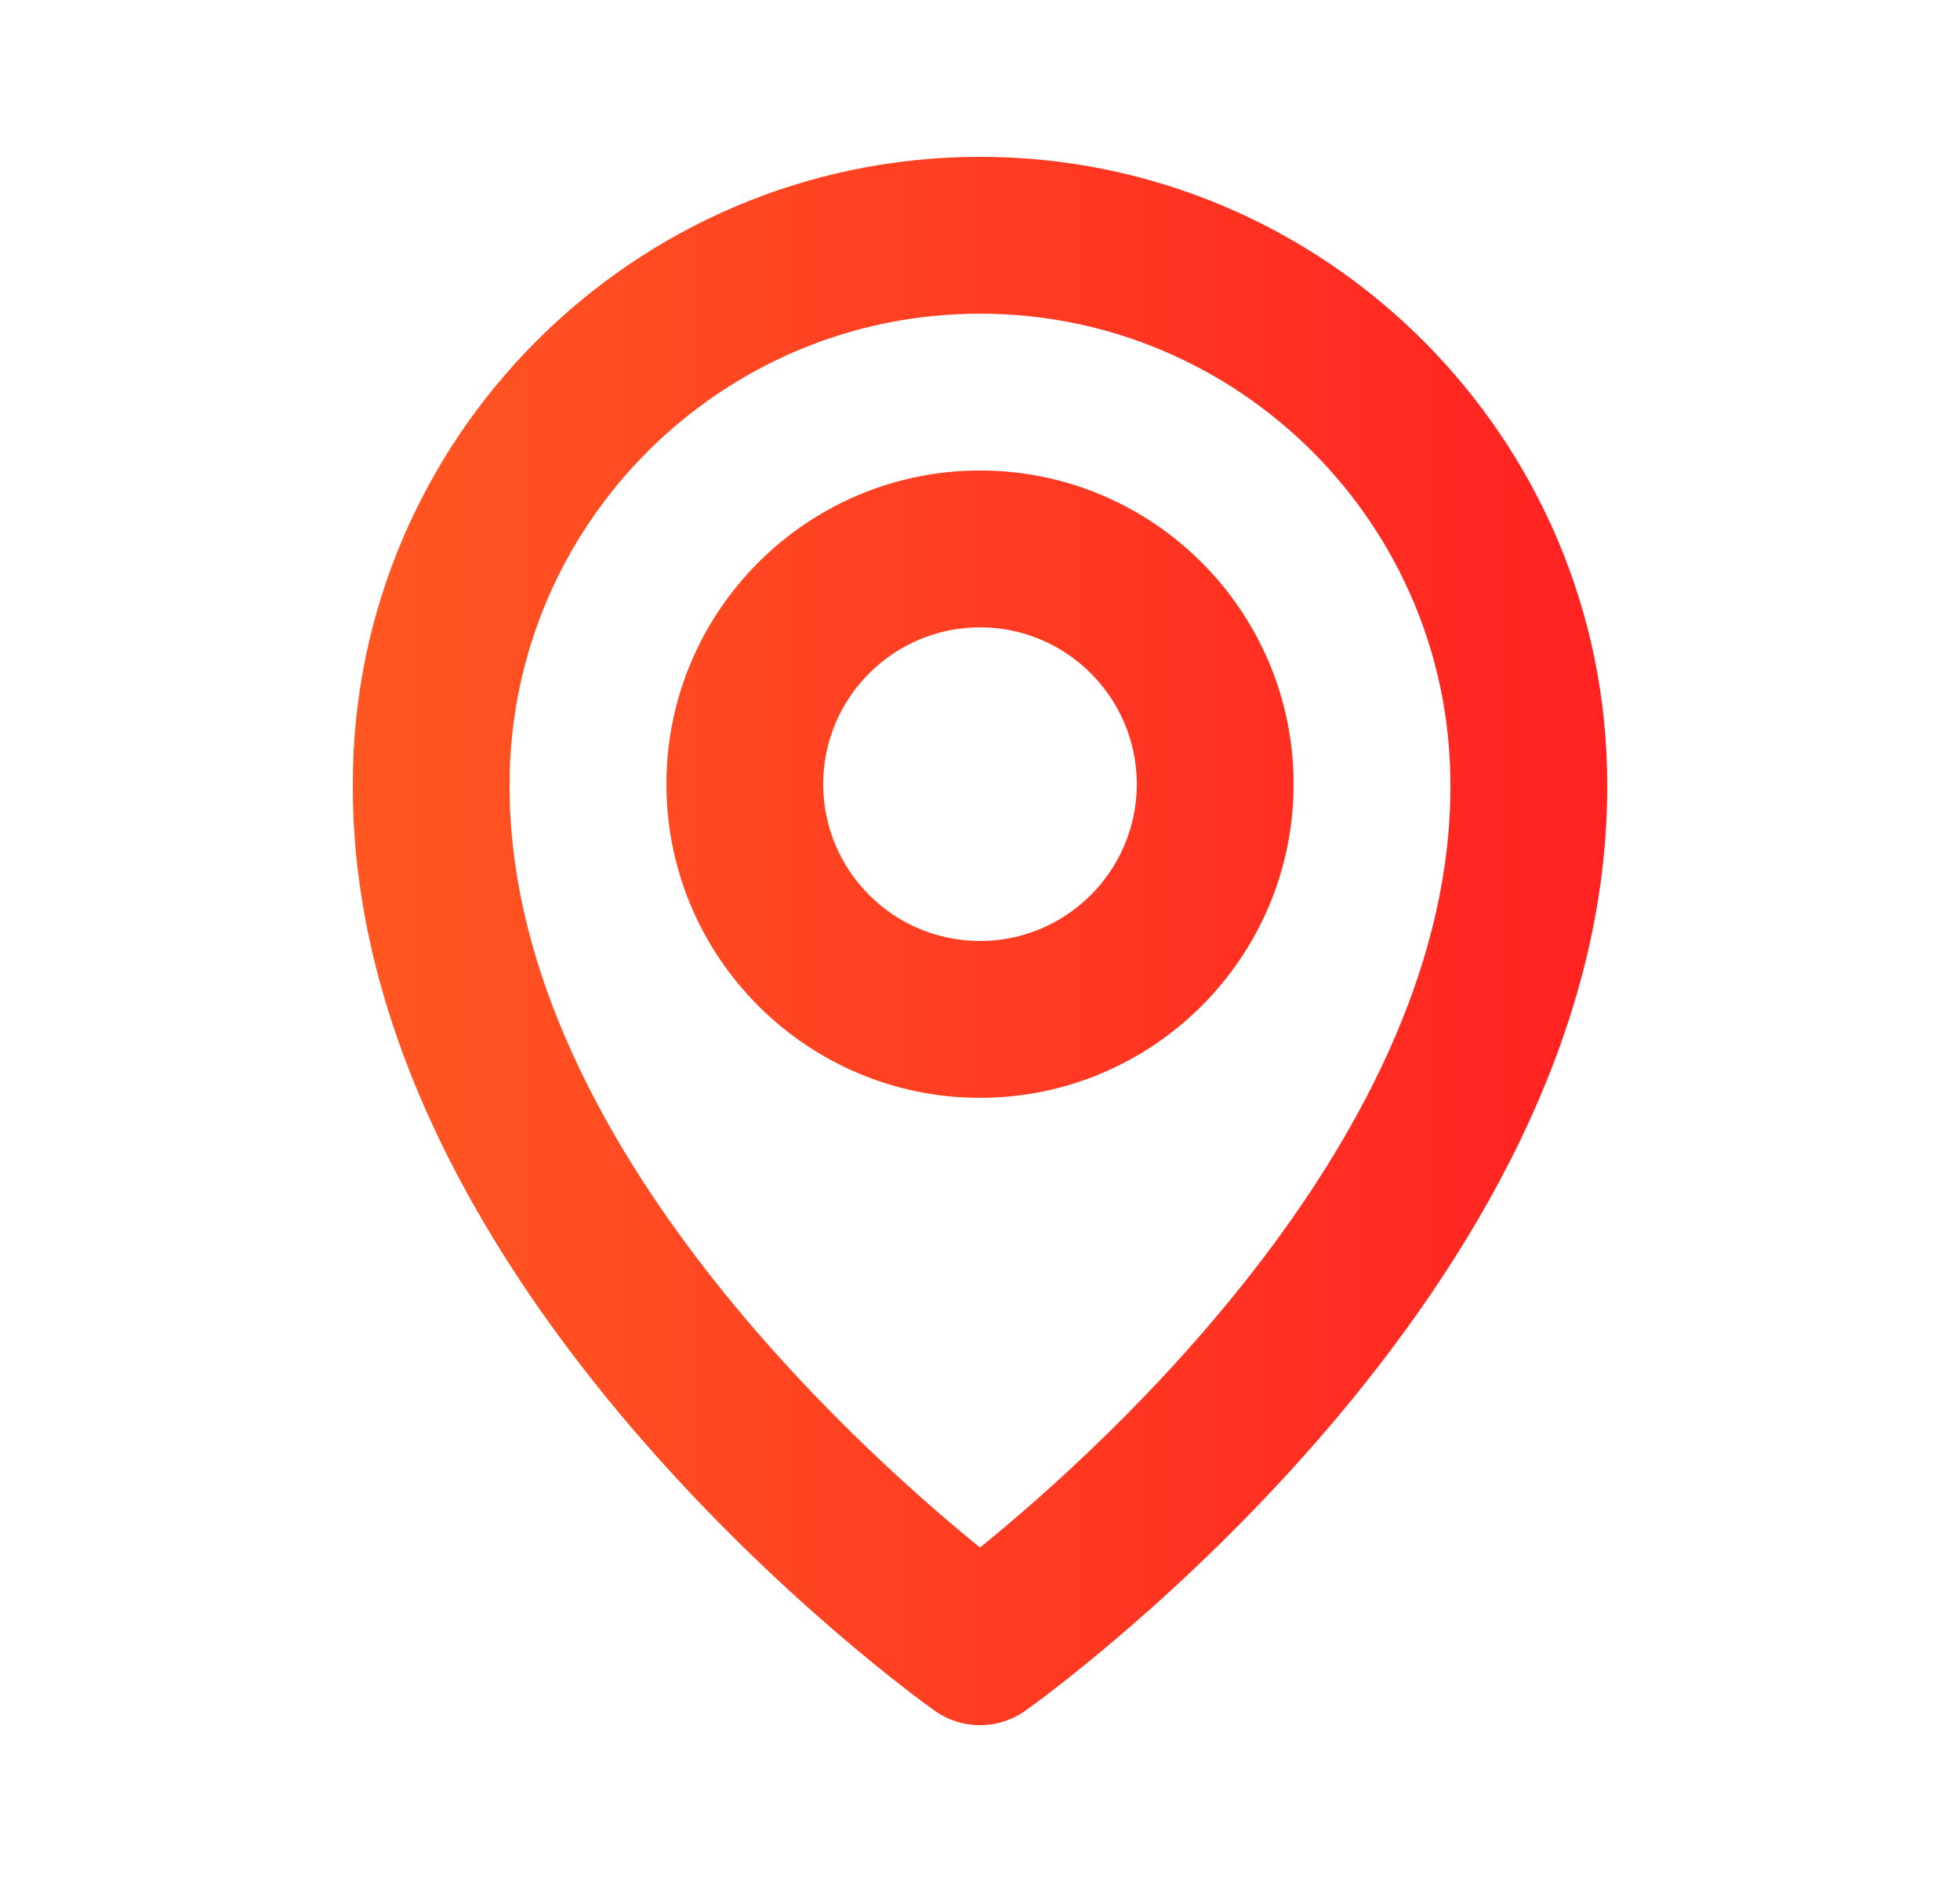
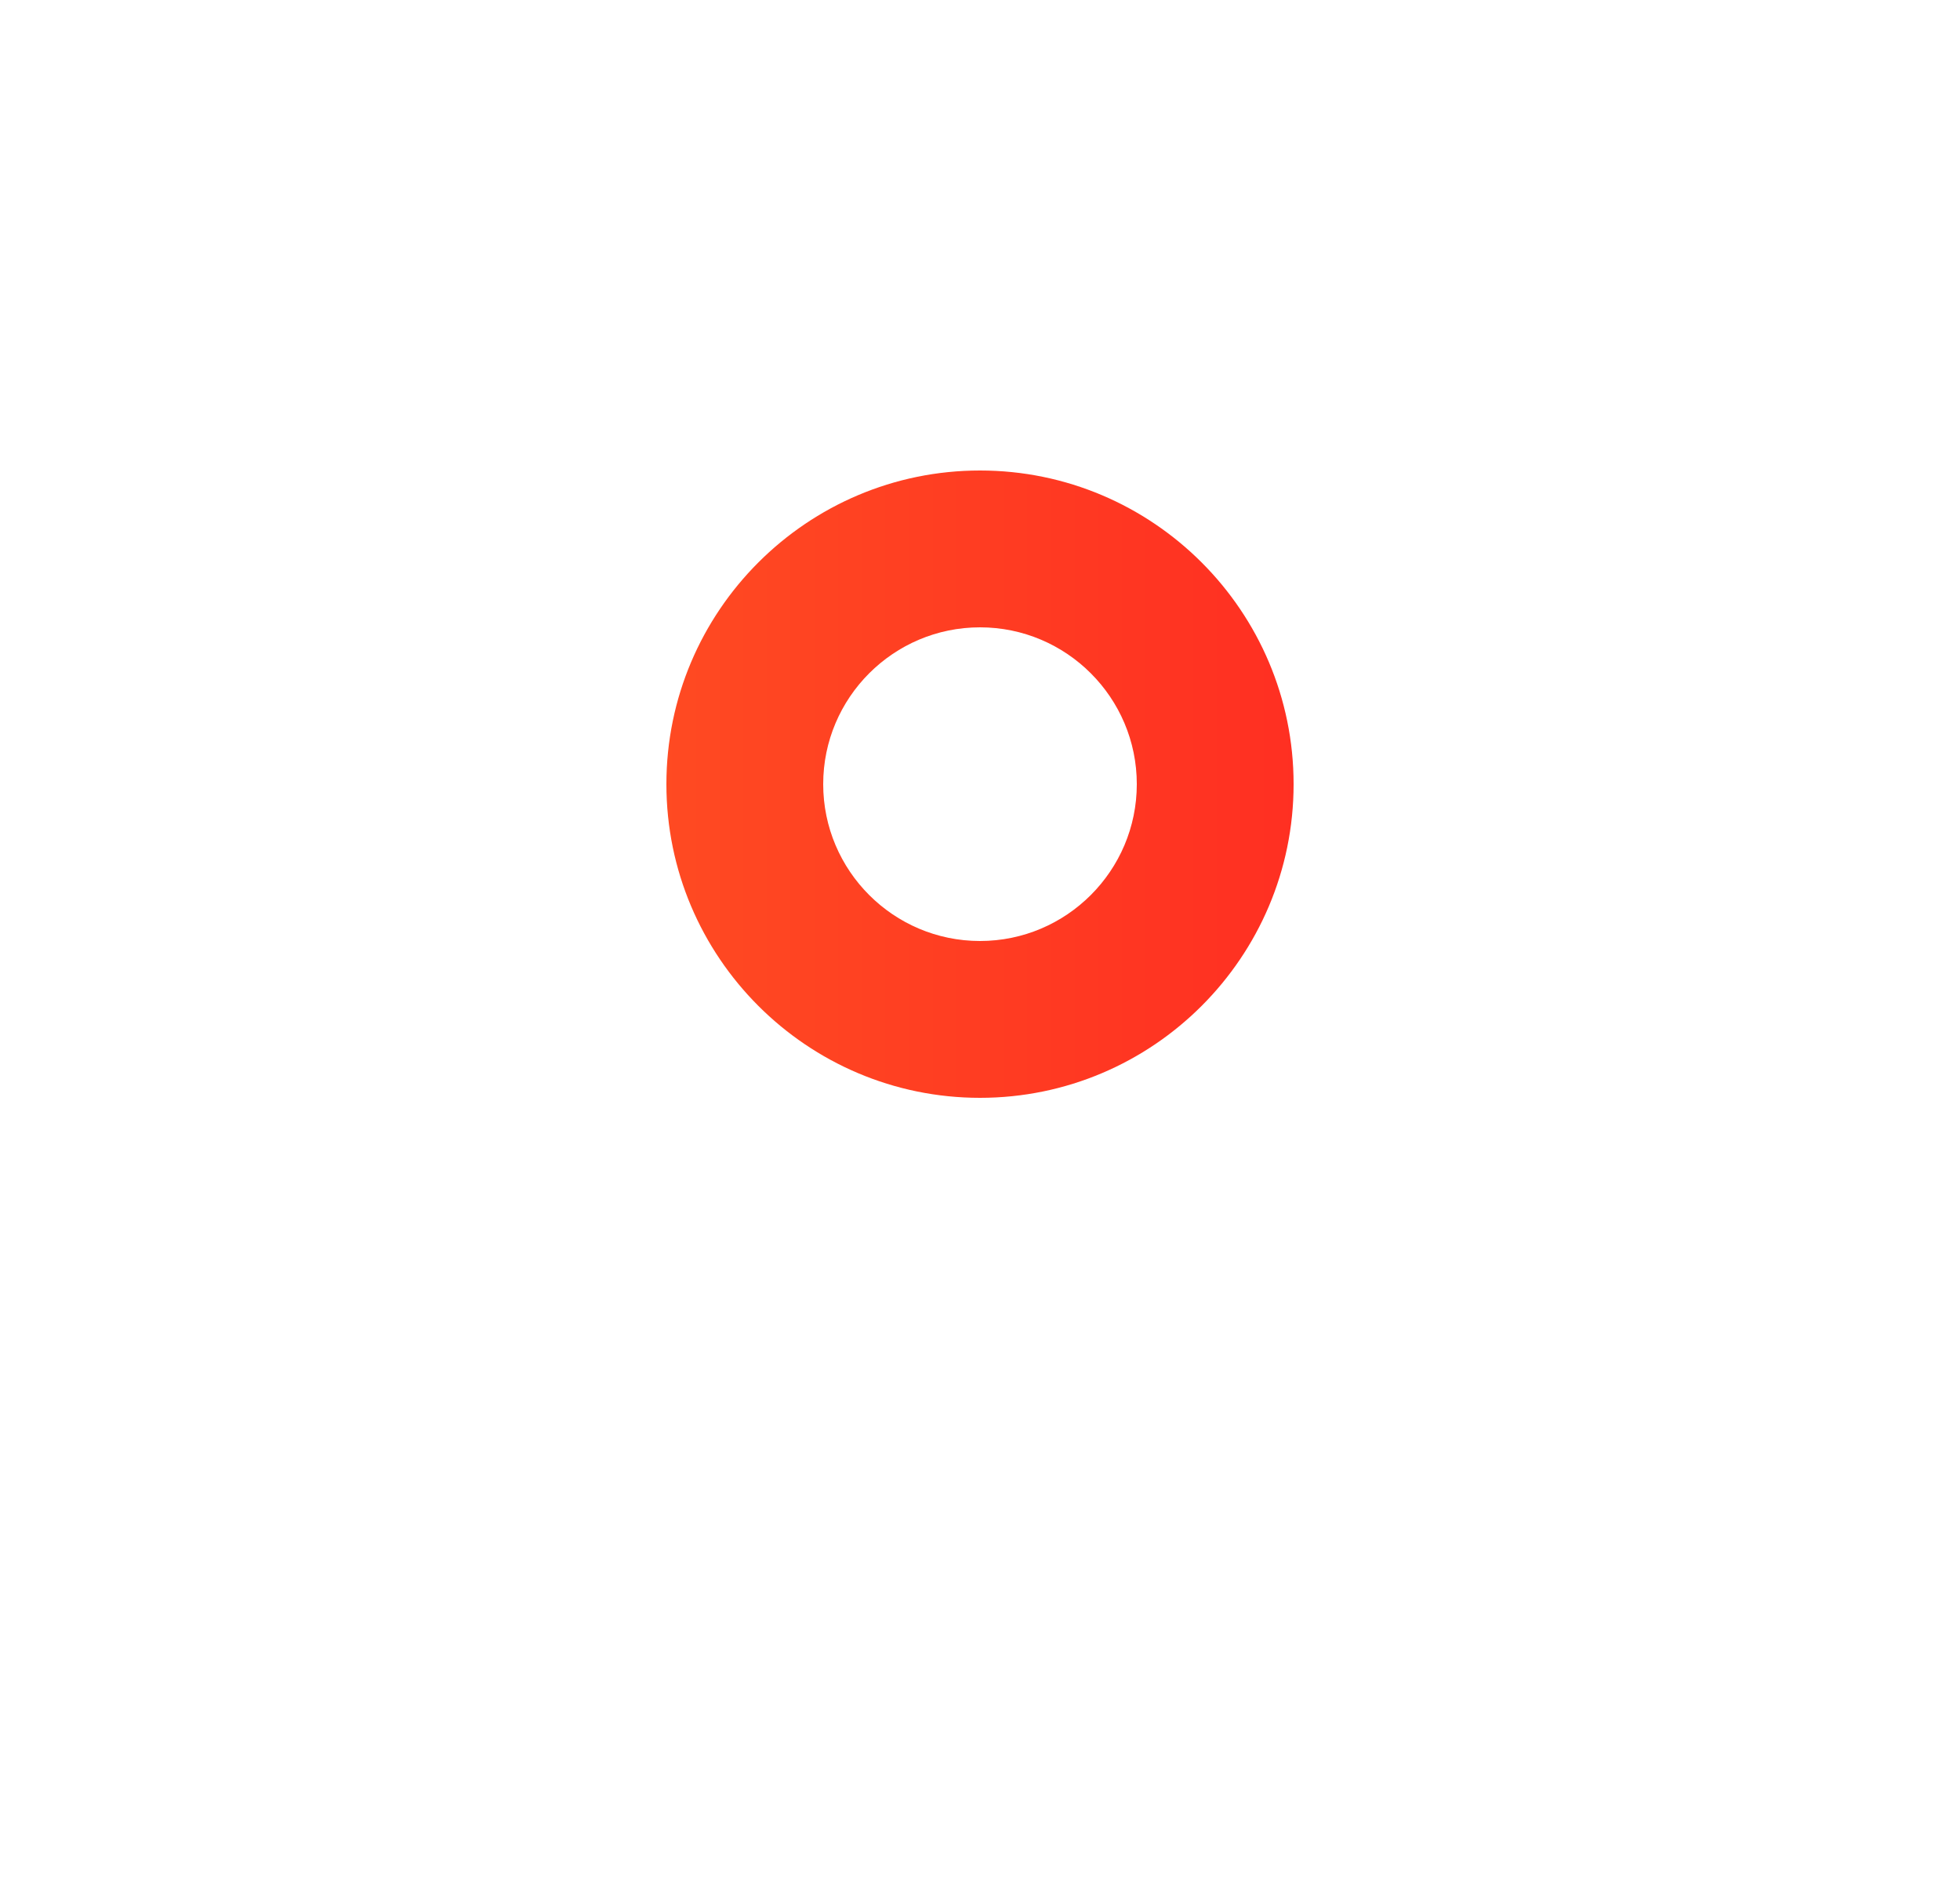
<svg xmlns="http://www.w3.org/2000/svg" width="25" height="24" viewBox="0 0 25 24" fill="none">
  <g id="Icon / map">
    <g id="icon">
      <path d="M12.5 14C14.706 14 16.5 12.206 16.5 10C16.5 7.794 14.706 6 12.5 6C10.294 6 8.5 7.794 8.5 10C8.5 12.206 10.294 14 12.5 14ZM12.5 8C13.603 8 14.5 8.897 14.5 10C14.5 11.103 13.603 12 12.5 12C11.397 12 10.5 11.103 10.5 10C10.5 8.897 11.397 8 12.5 8Z" fill="url(#paint0_linear_1_200)" />
-       <path d="M11.92 21.814C12.089 21.935 12.292 22 12.5 22C12.708 22 12.911 21.935 13.08 21.814C13.384 21.599 20.529 16.44 20.5 10C20.5 5.589 16.911 2 12.5 2C8.089 2 4.5 5.589 4.5 9.995C4.471 16.44 11.616 21.599 11.92 21.814ZM12.5 4C15.809 4 18.5 6.691 18.5 10.005C18.521 14.443 14.112 18.428 12.5 19.735C10.889 18.427 6.479 14.441 6.5 10C6.5 6.691 9.191 4 12.5 4Z" fill="url(#paint1_linear_1_200)" />
    </g>
  </g>
  <defs>
    <linearGradient id="paint0_linear_1_200" x1="20.5" y1="12" x2="4.5" y2="12" gradientUnits="userSpaceOnUse">
      <stop stop-color="#FF2222" />
      <stop offset="1" stop-color="#FF5722" />
    </linearGradient>
    <linearGradient id="paint1_linear_1_200" x1="20.5" y1="12" x2="4.5" y2="12" gradientUnits="userSpaceOnUse">
      <stop stop-color="#FF2222" />
      <stop offset="1" stop-color="#FF5722" />
    </linearGradient>
  </defs>
</svg>